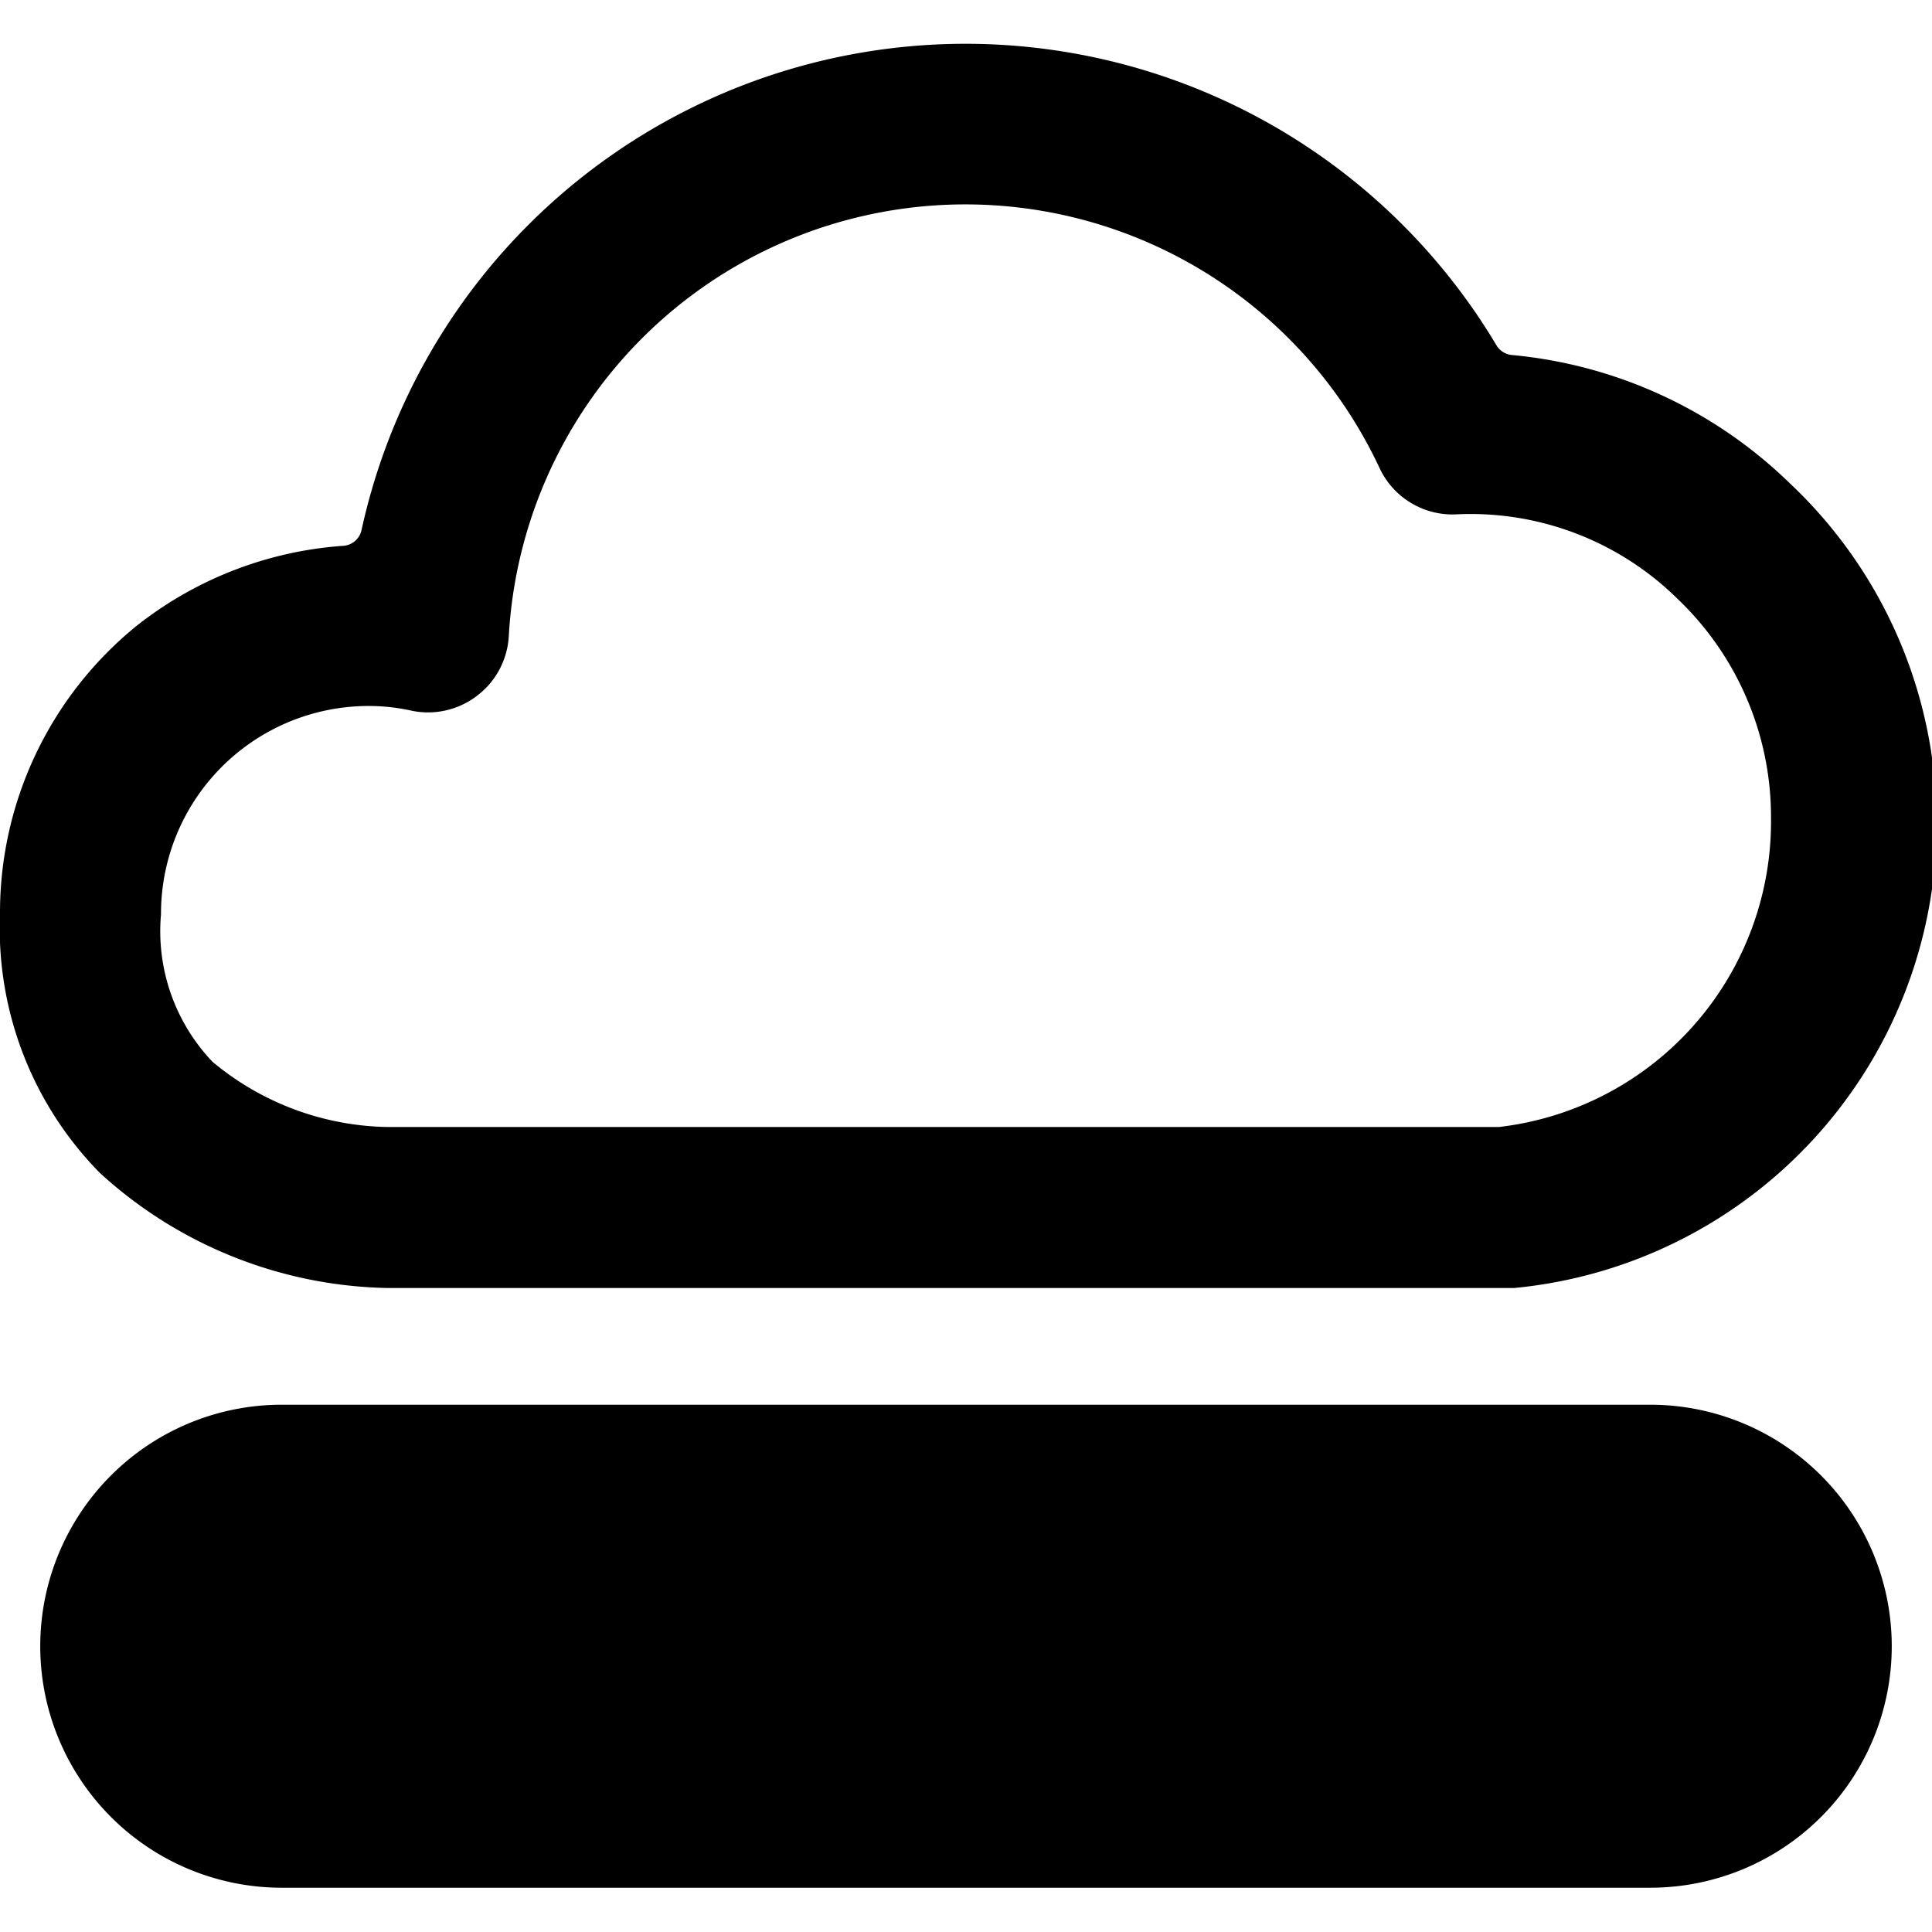
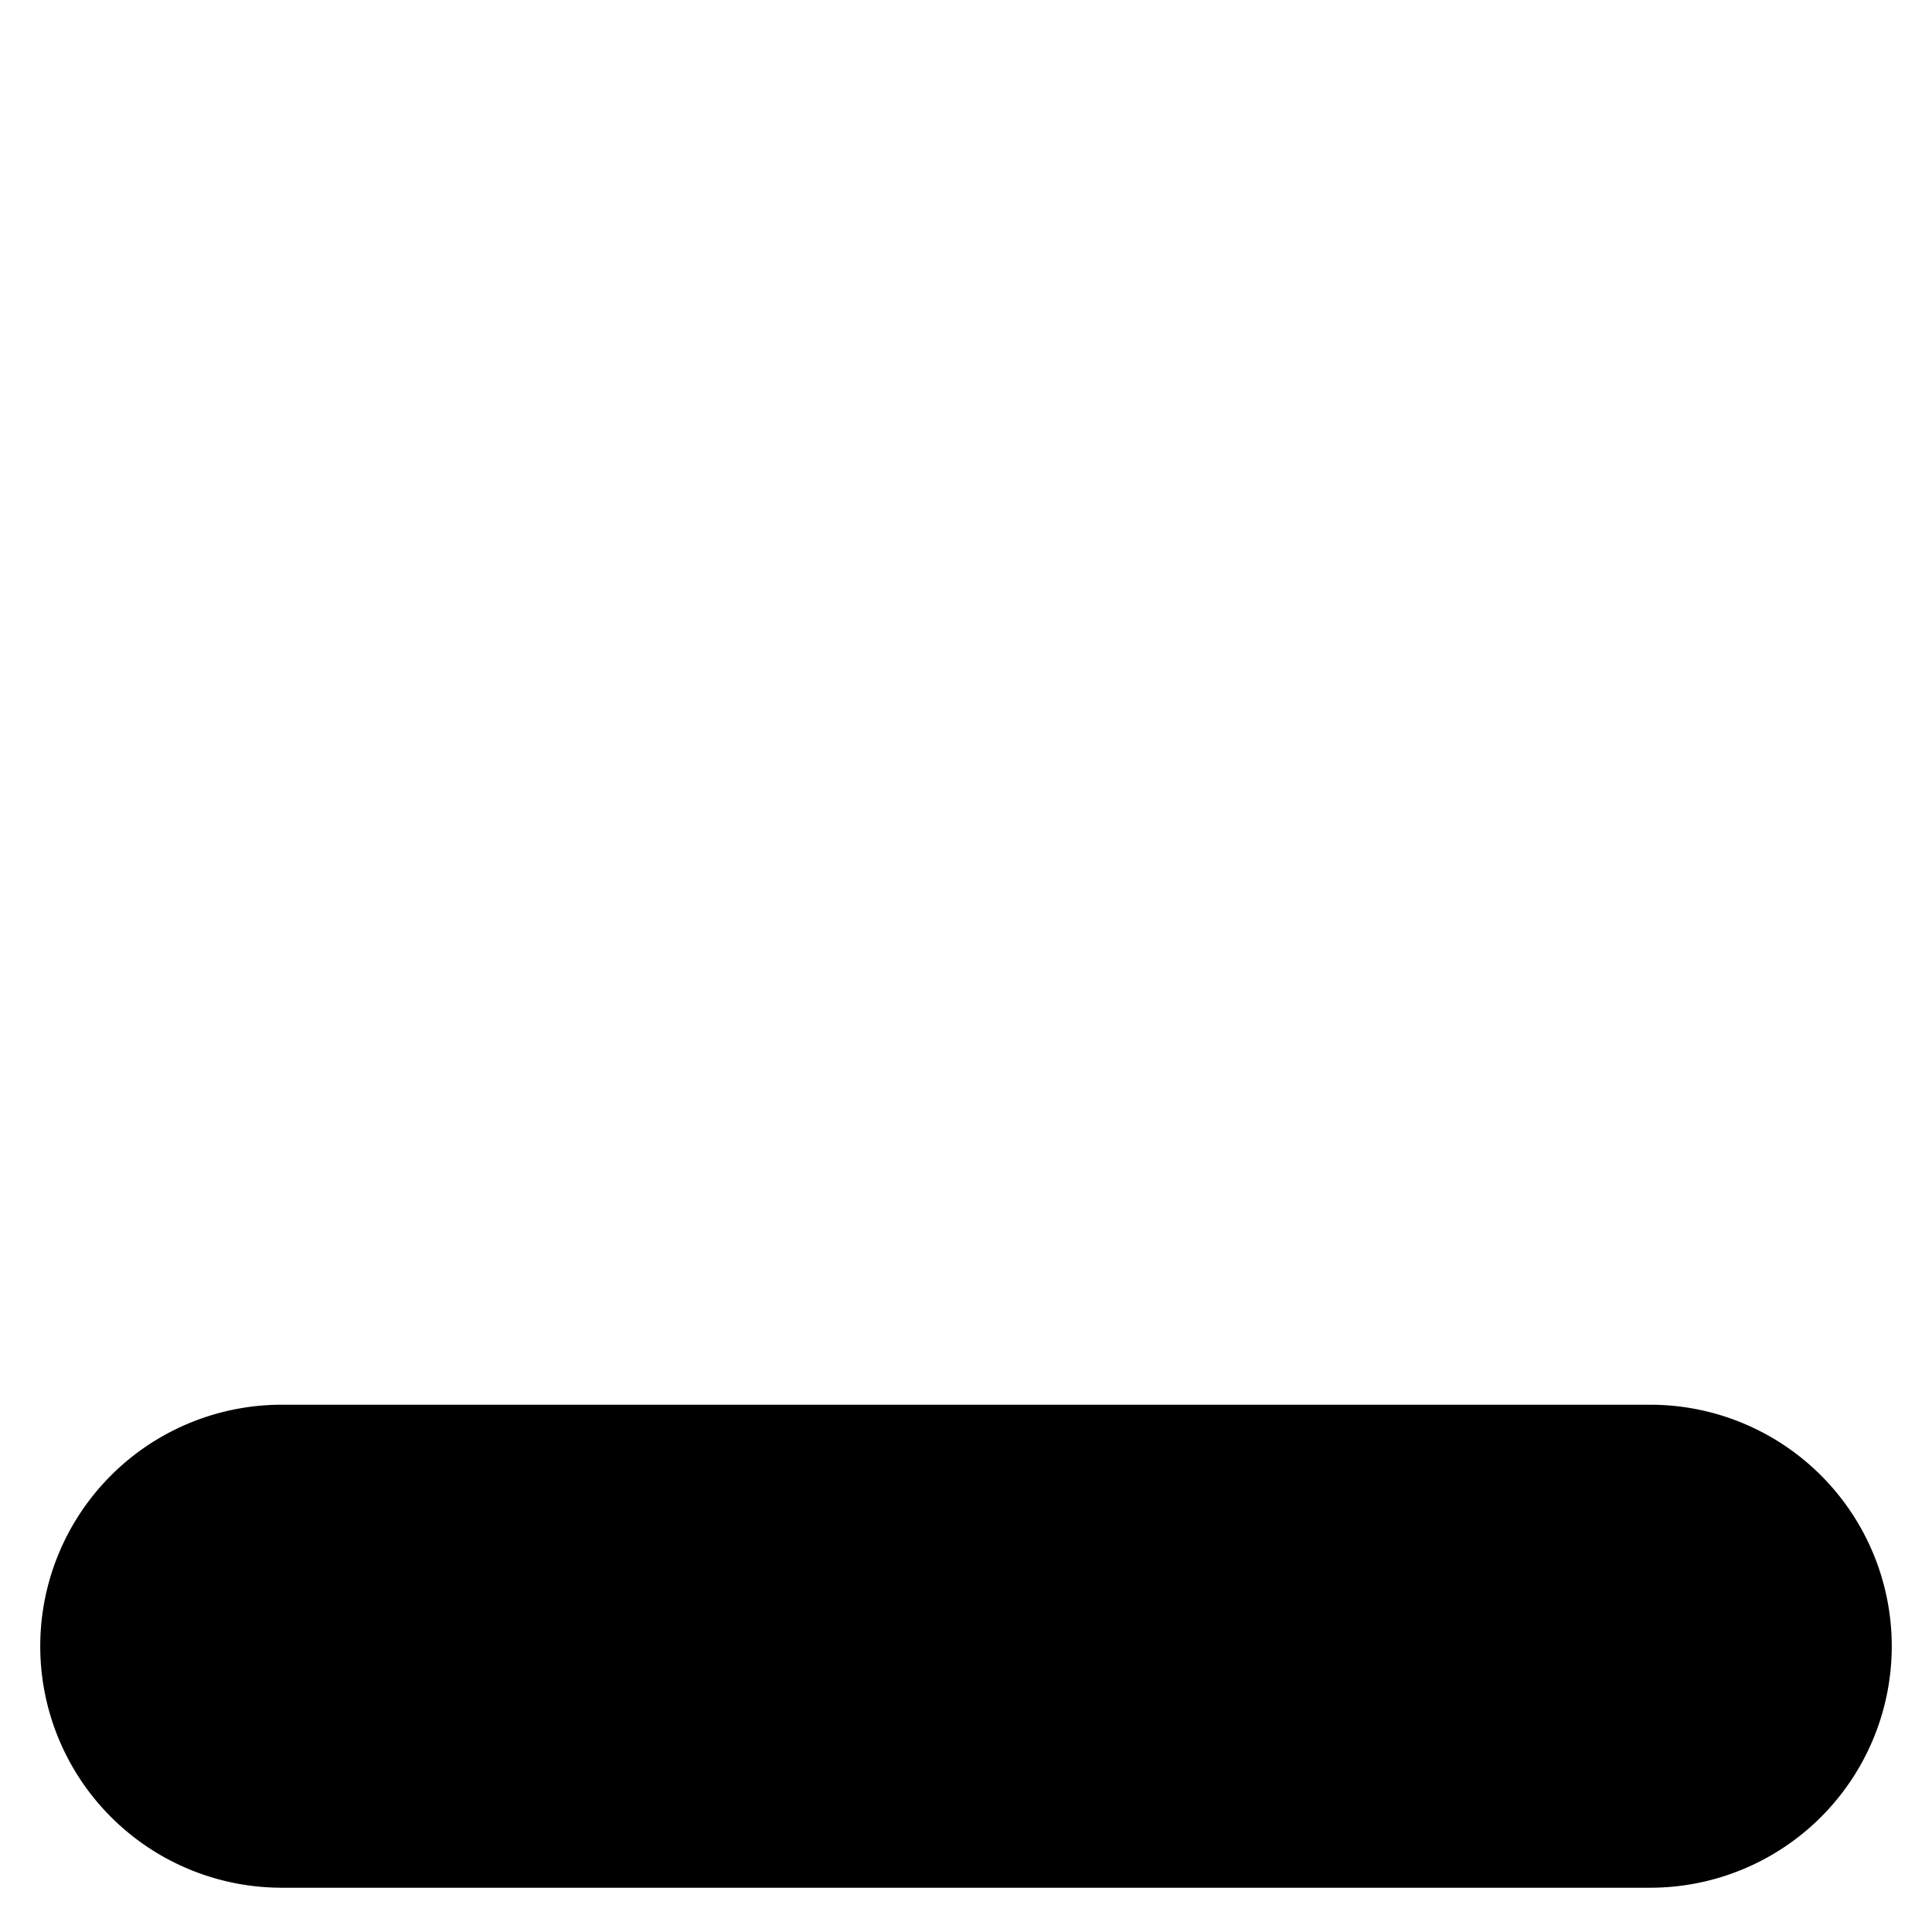
<svg xmlns="http://www.w3.org/2000/svg" viewBox="0 0 24 24">
  <g>
-     <path d="M4.81 16h14a5.8 5.8 0 0 0 3.42 -10 5.7 5.7 0 0 0 -3.45 -1.59 0.25 0.25 0 0 1 -0.19 -0.12 7.68 7.68 0 0 0 -14.1 2.3 0.25 0.25 0 0 1 -0.22 0.19 4.66 4.66 0 0 0 -2.58 1A4.59 4.59 0 0 0 0 11.36a4.33 4.33 0 0 0 1.24 3.21A5.44 5.44 0 0 0 4.81 16ZM2 11.36a2.58 2.58 0 0 1 2.59 -2.59 2.46 2.46 0 0 1 0.53 0.06 1 1 0 0 0 0.81 -0.19 1 1 0 0 0 0.39 -0.73 5.68 5.68 0 0 1 10.82 -2.09 1 1 0 0 0 0.94 0.57 3.66 3.66 0 0 1 2.76 1.05A3.74 3.74 0 0 1 22 10.16 3.82 3.82 0 0 1 18.62 14H4.81a3.48 3.48 0 0 1 -2.17 -0.81A2.35 2.35 0 0 1 2 11.36Z" fill="#000000" stroke-width="1" />
    <path d="M20.5 17.45h-17a3 3 0 0 0 0 6h17a3 3 0 0 0 0 -6Z" fill="#000000" stroke-width="1" />
  </g>
</svg>